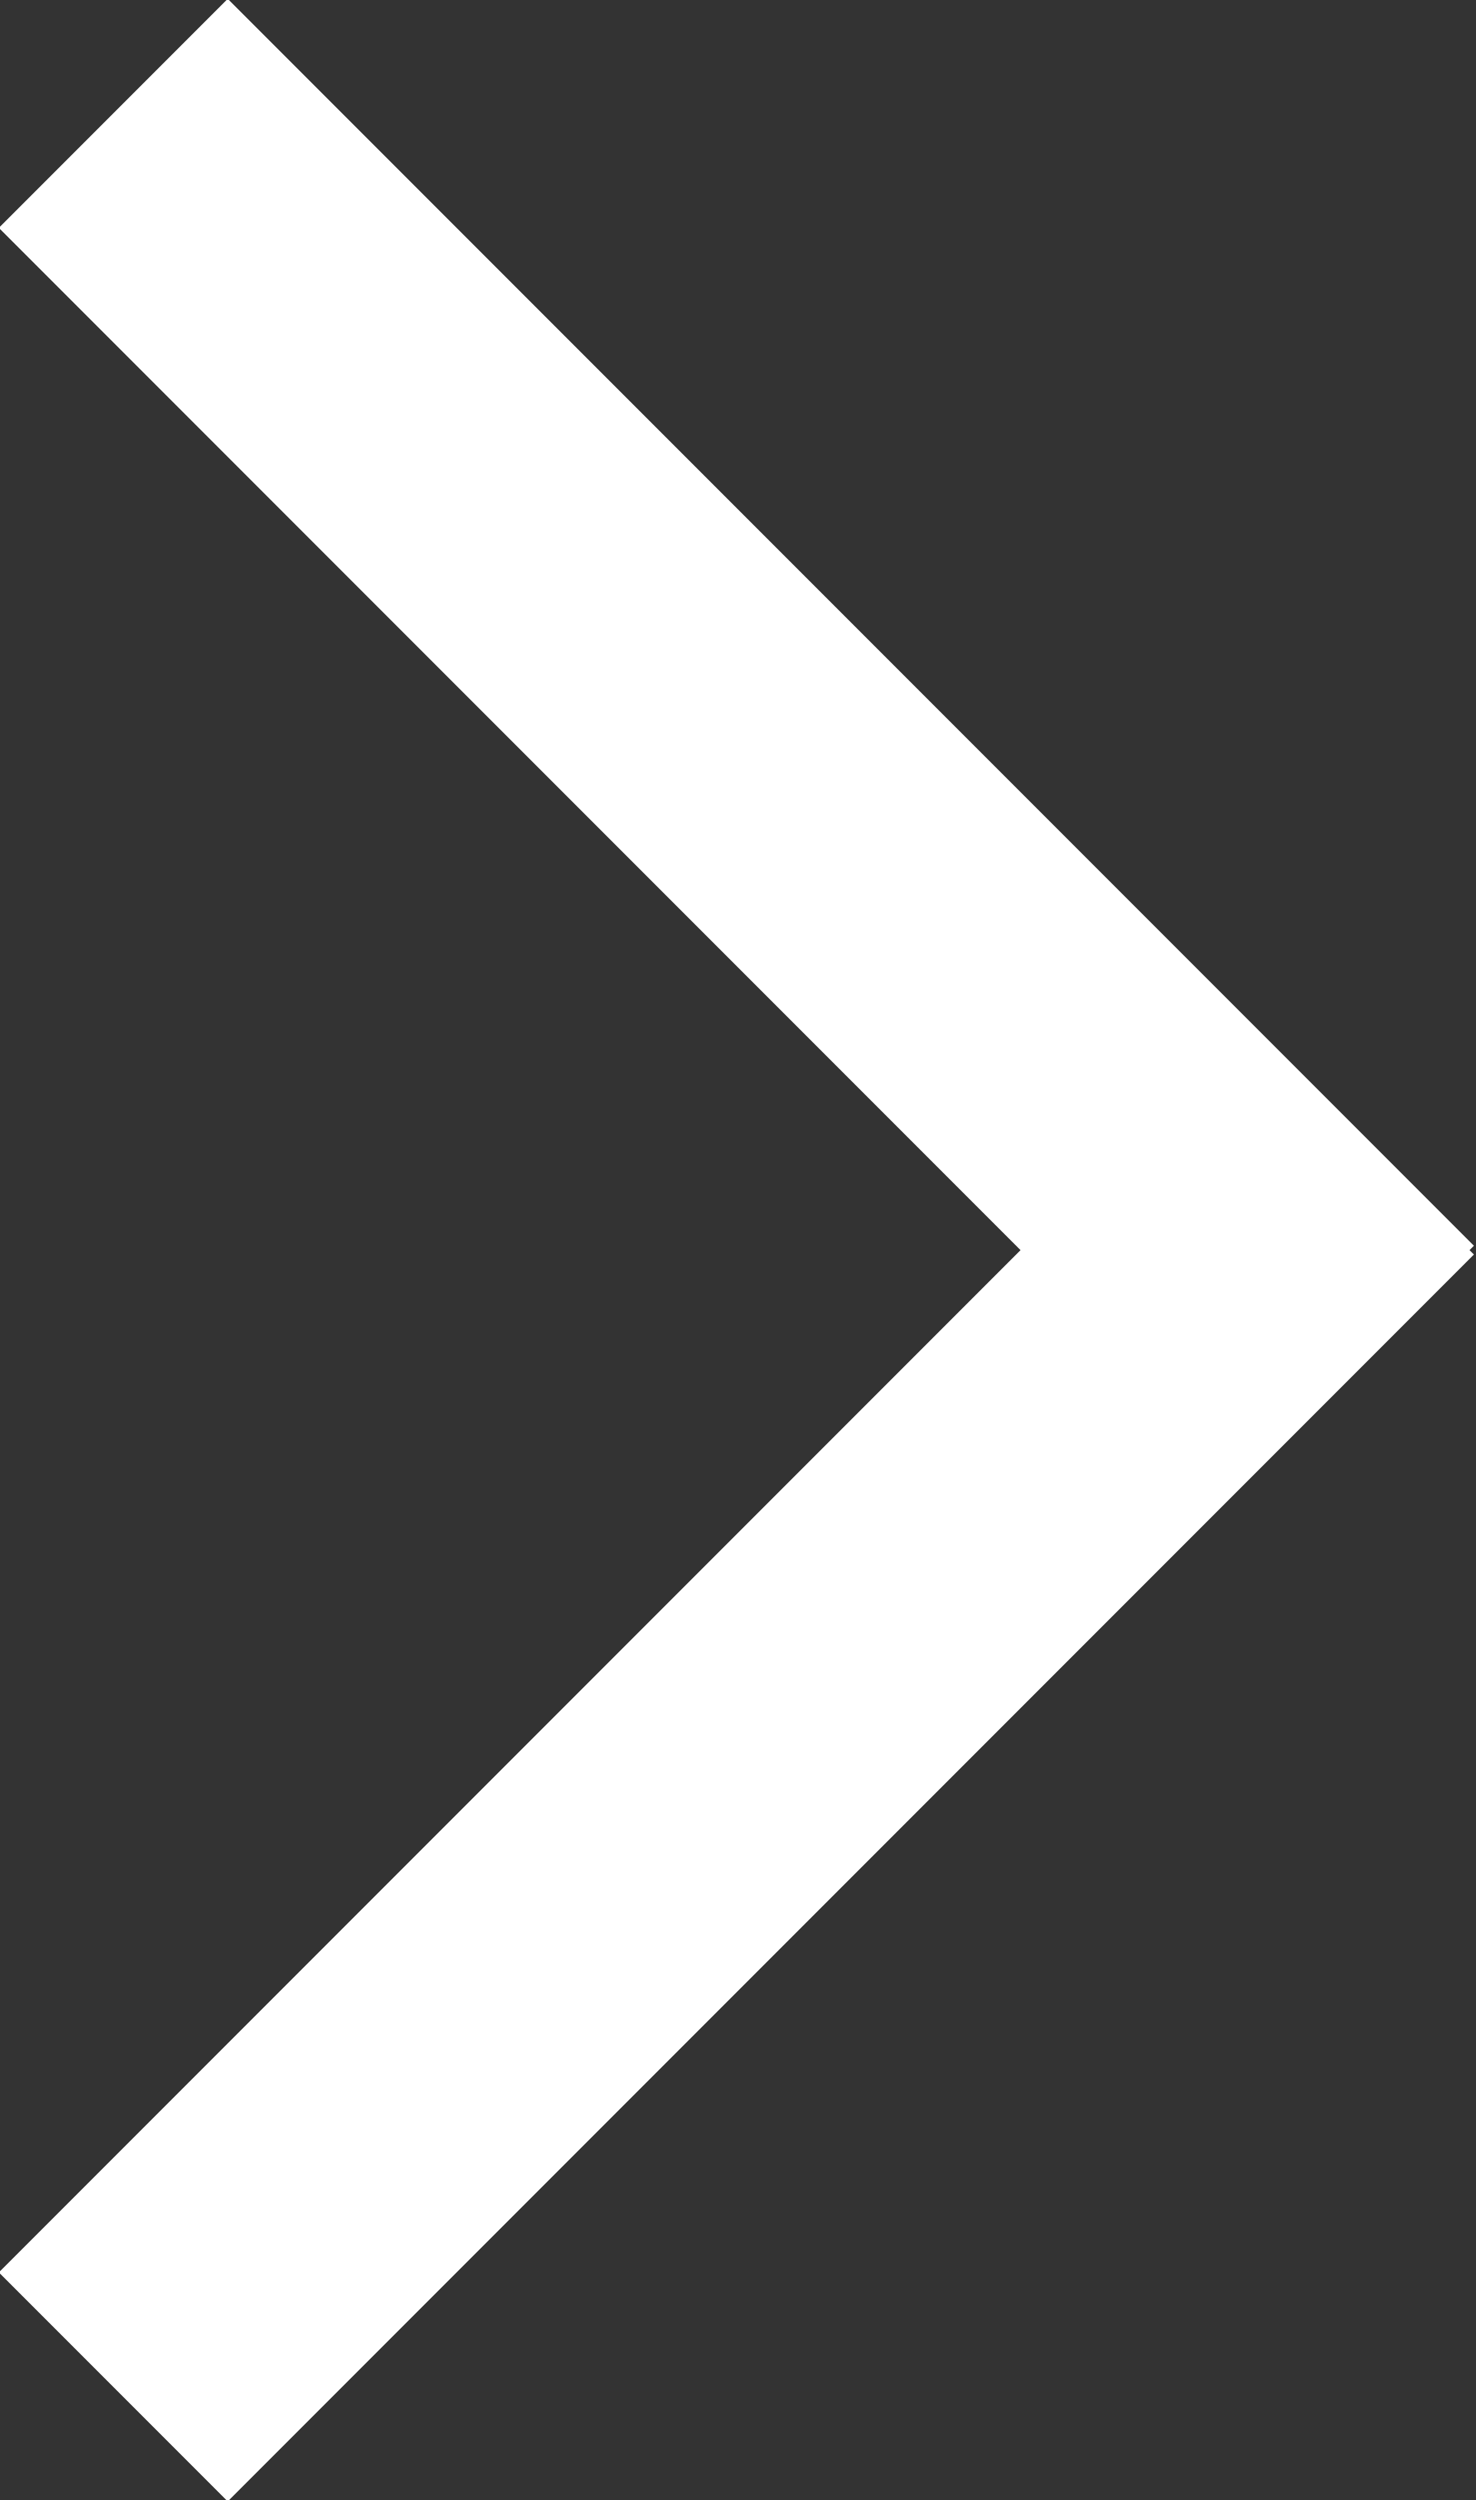
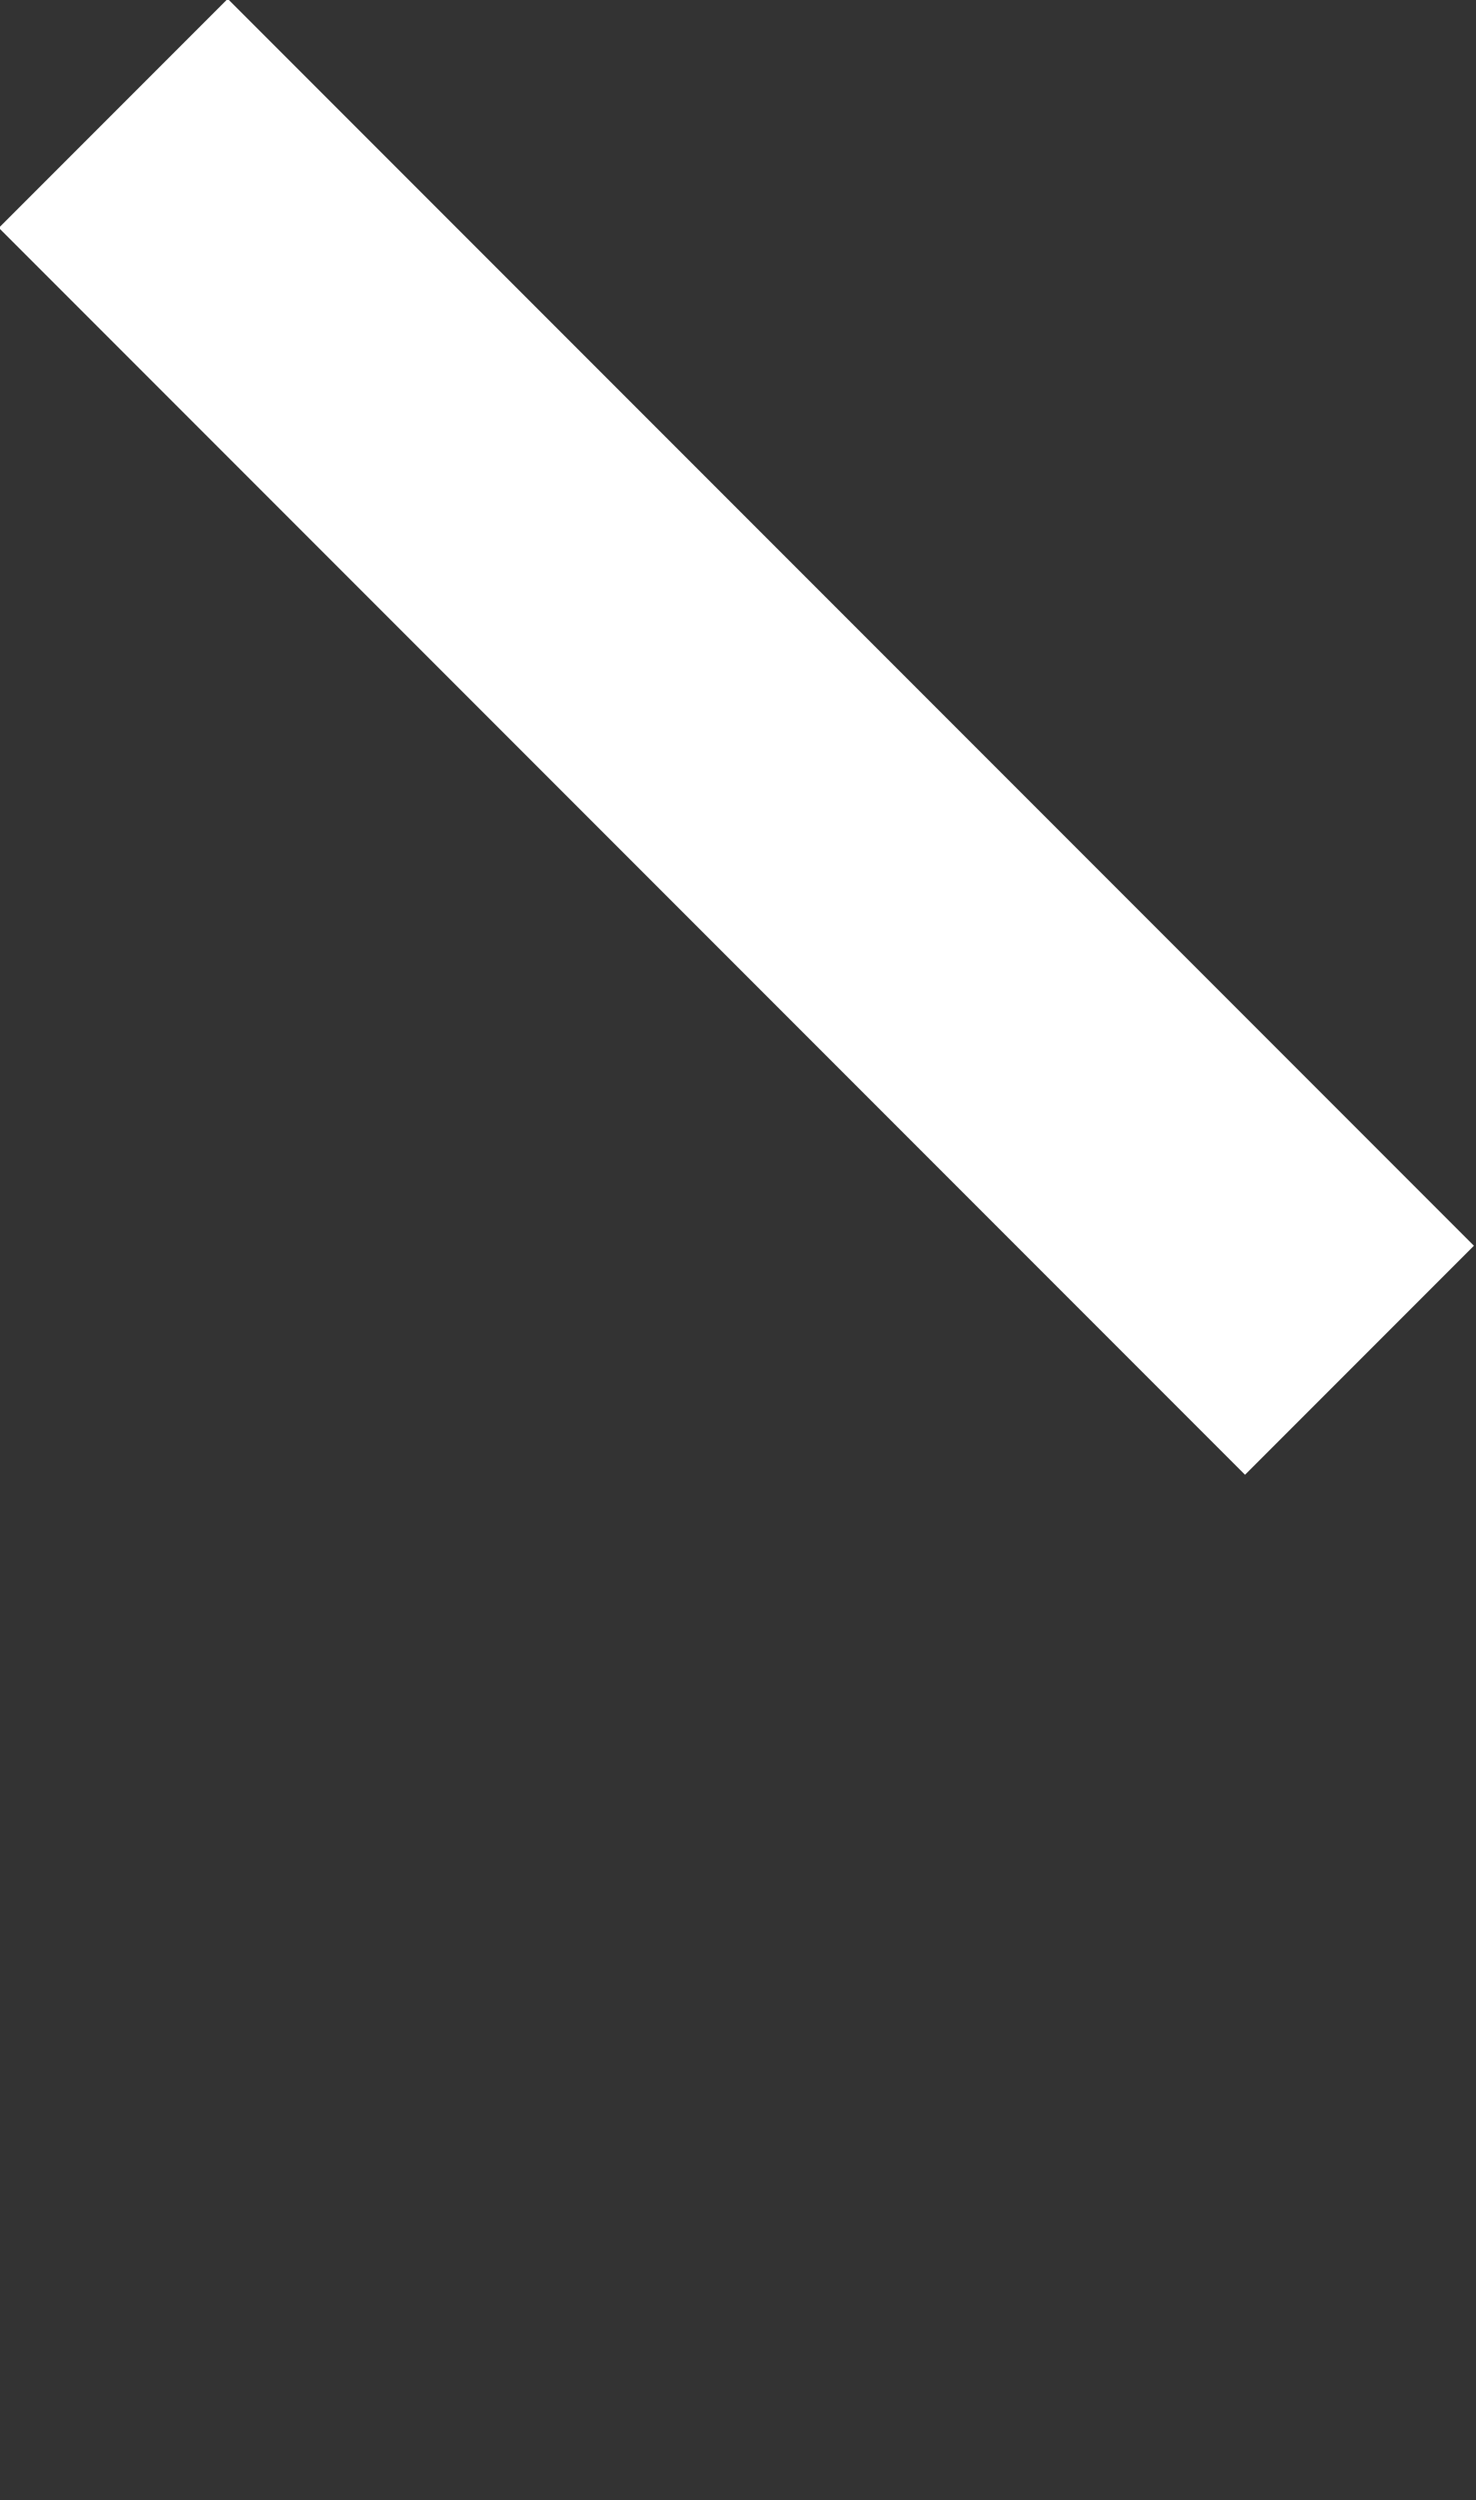
<svg xmlns="http://www.w3.org/2000/svg" viewBox="0 0 4.56 7.72">
  <rect x="0" y="0" width="4.56" height="7.72" fill="#333333" stroke="none" />
  <defs>
    <style>.cls-1{fill:none;stroke:#fff;stroke-miterlimit:10;}</style>
  </defs>
  <title>icon01</title>
  <g id="レイヤー_2" data-name="レイヤー 2">
    <g id="レイヤー_1-2" data-name="レイヤー 1">
      <line class="cls-1" x1="0.35" y1="0.35" x2="4.2" y2="4.2" />
-       <line class="cls-1" x1="0.35" y1="7.37" x2="4.2" y2="3.52" />
    </g>
  </g>
</svg>